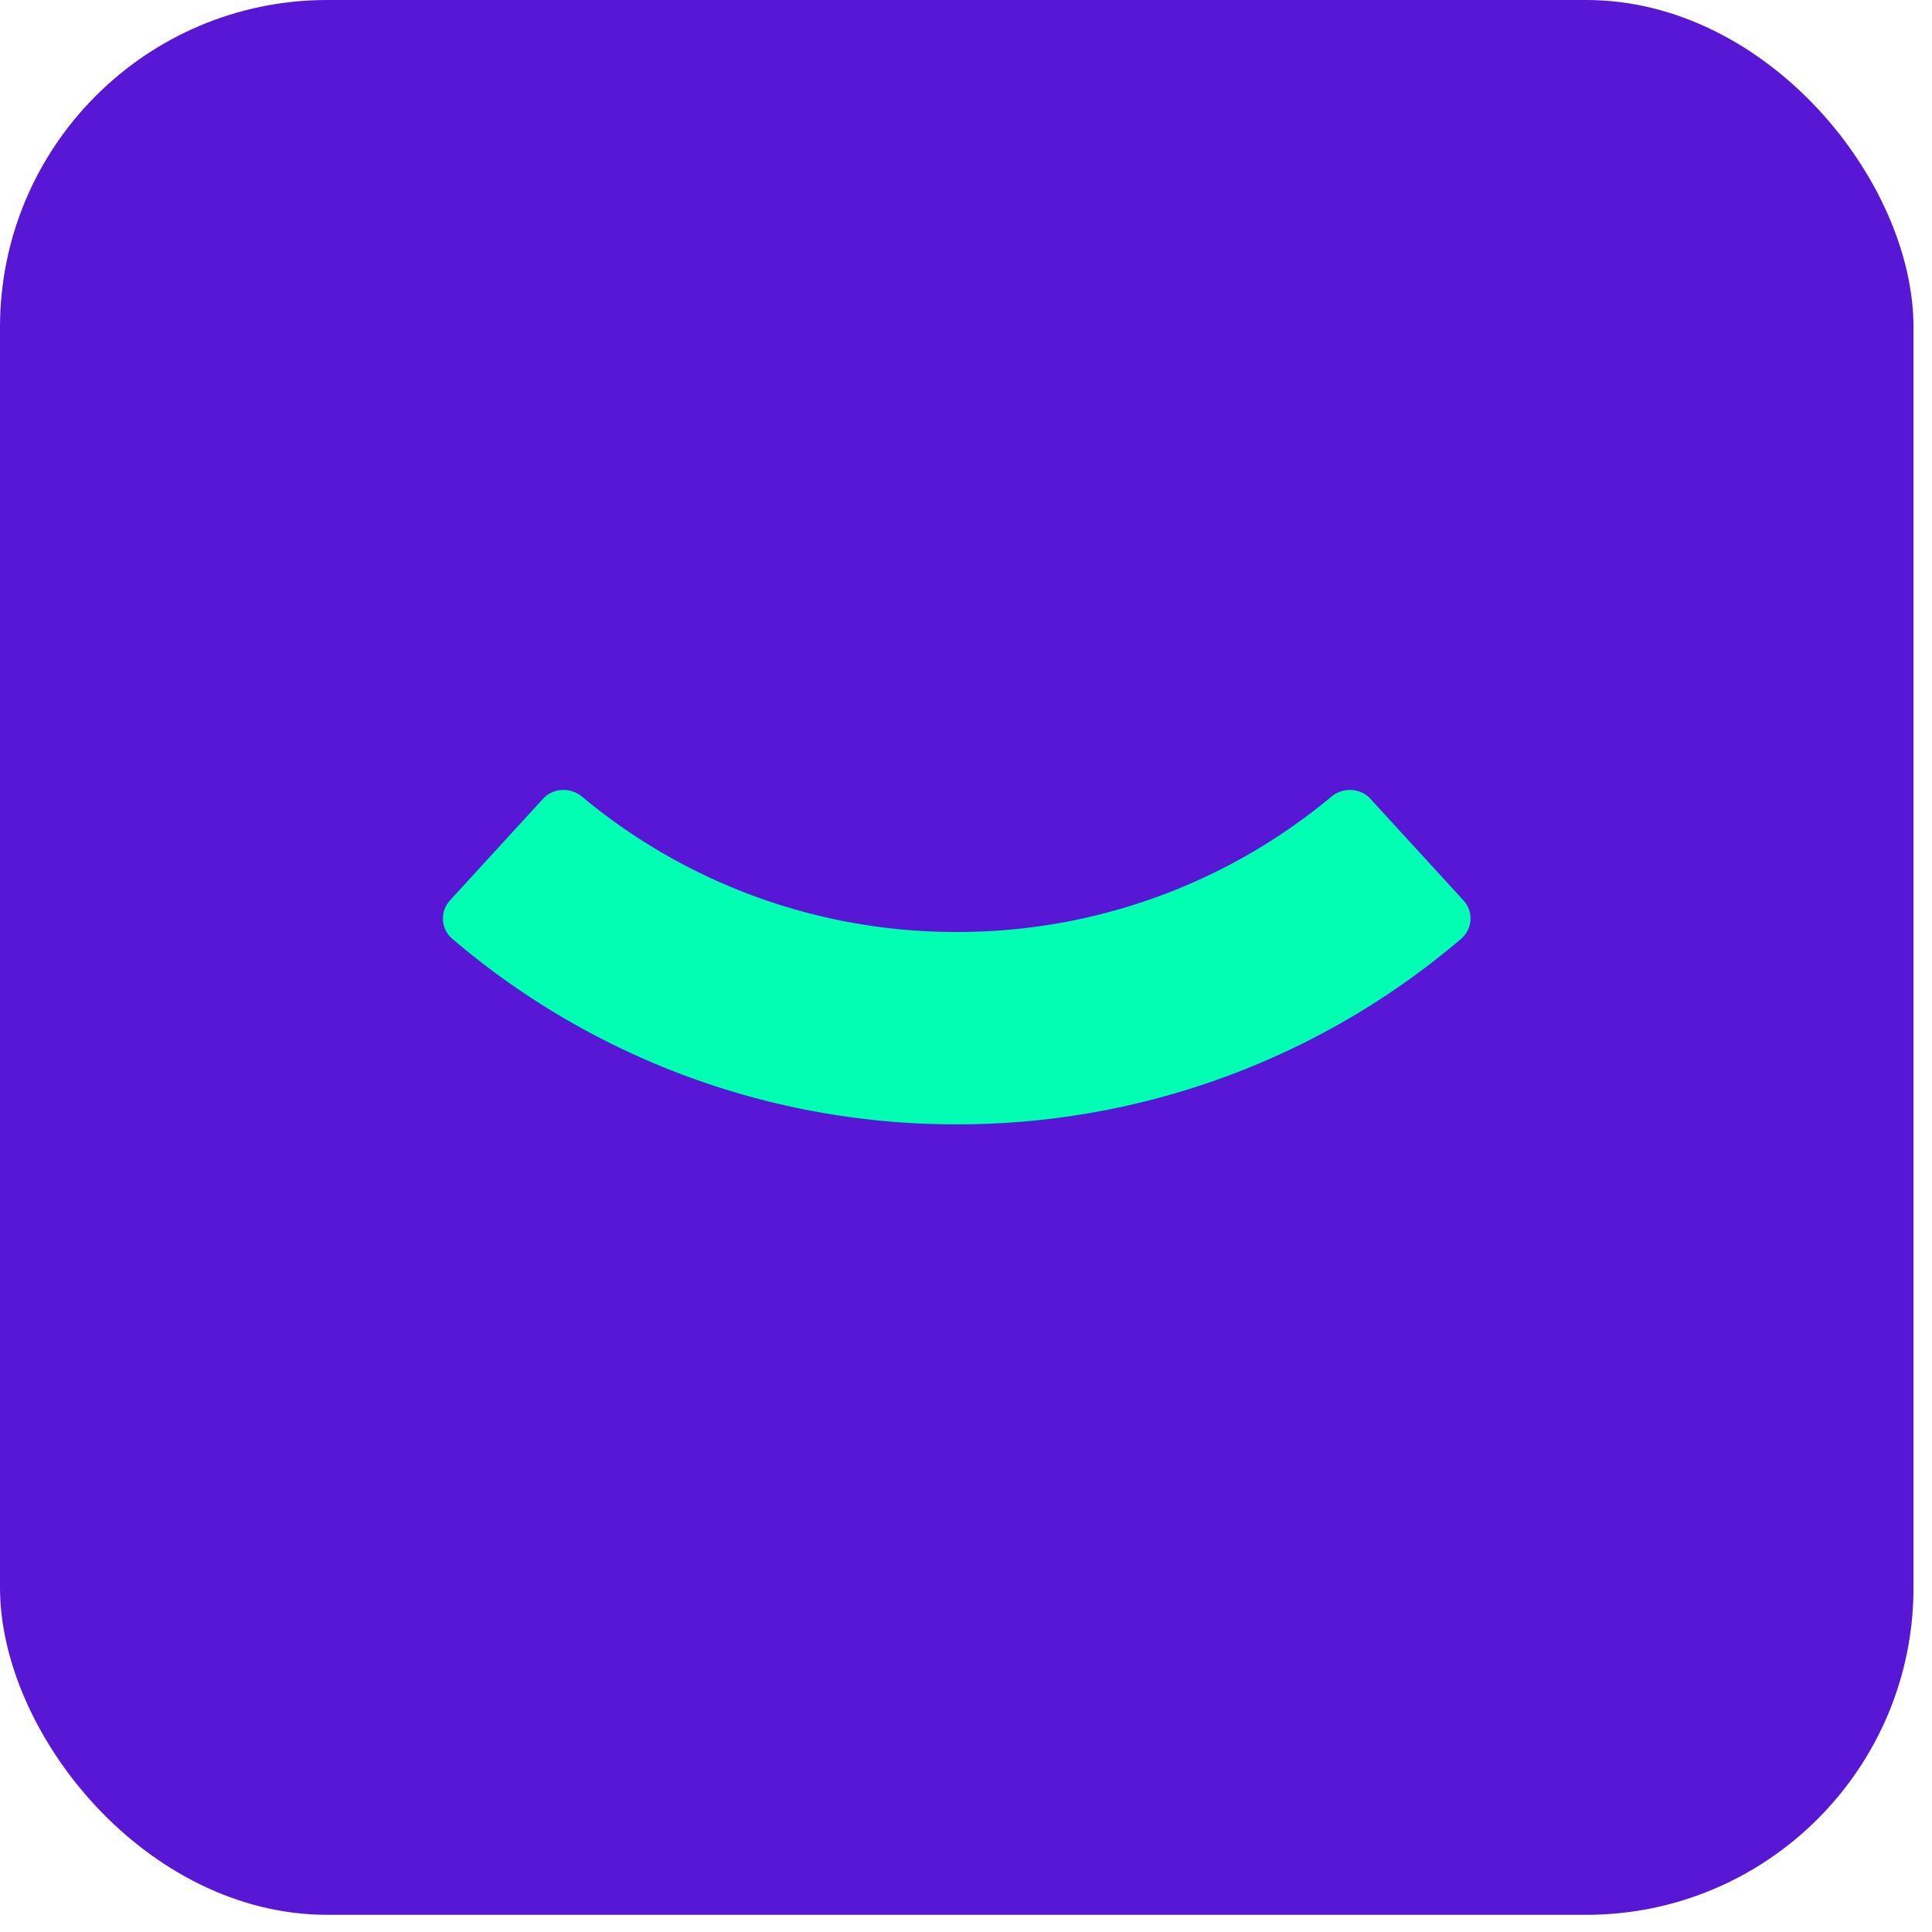
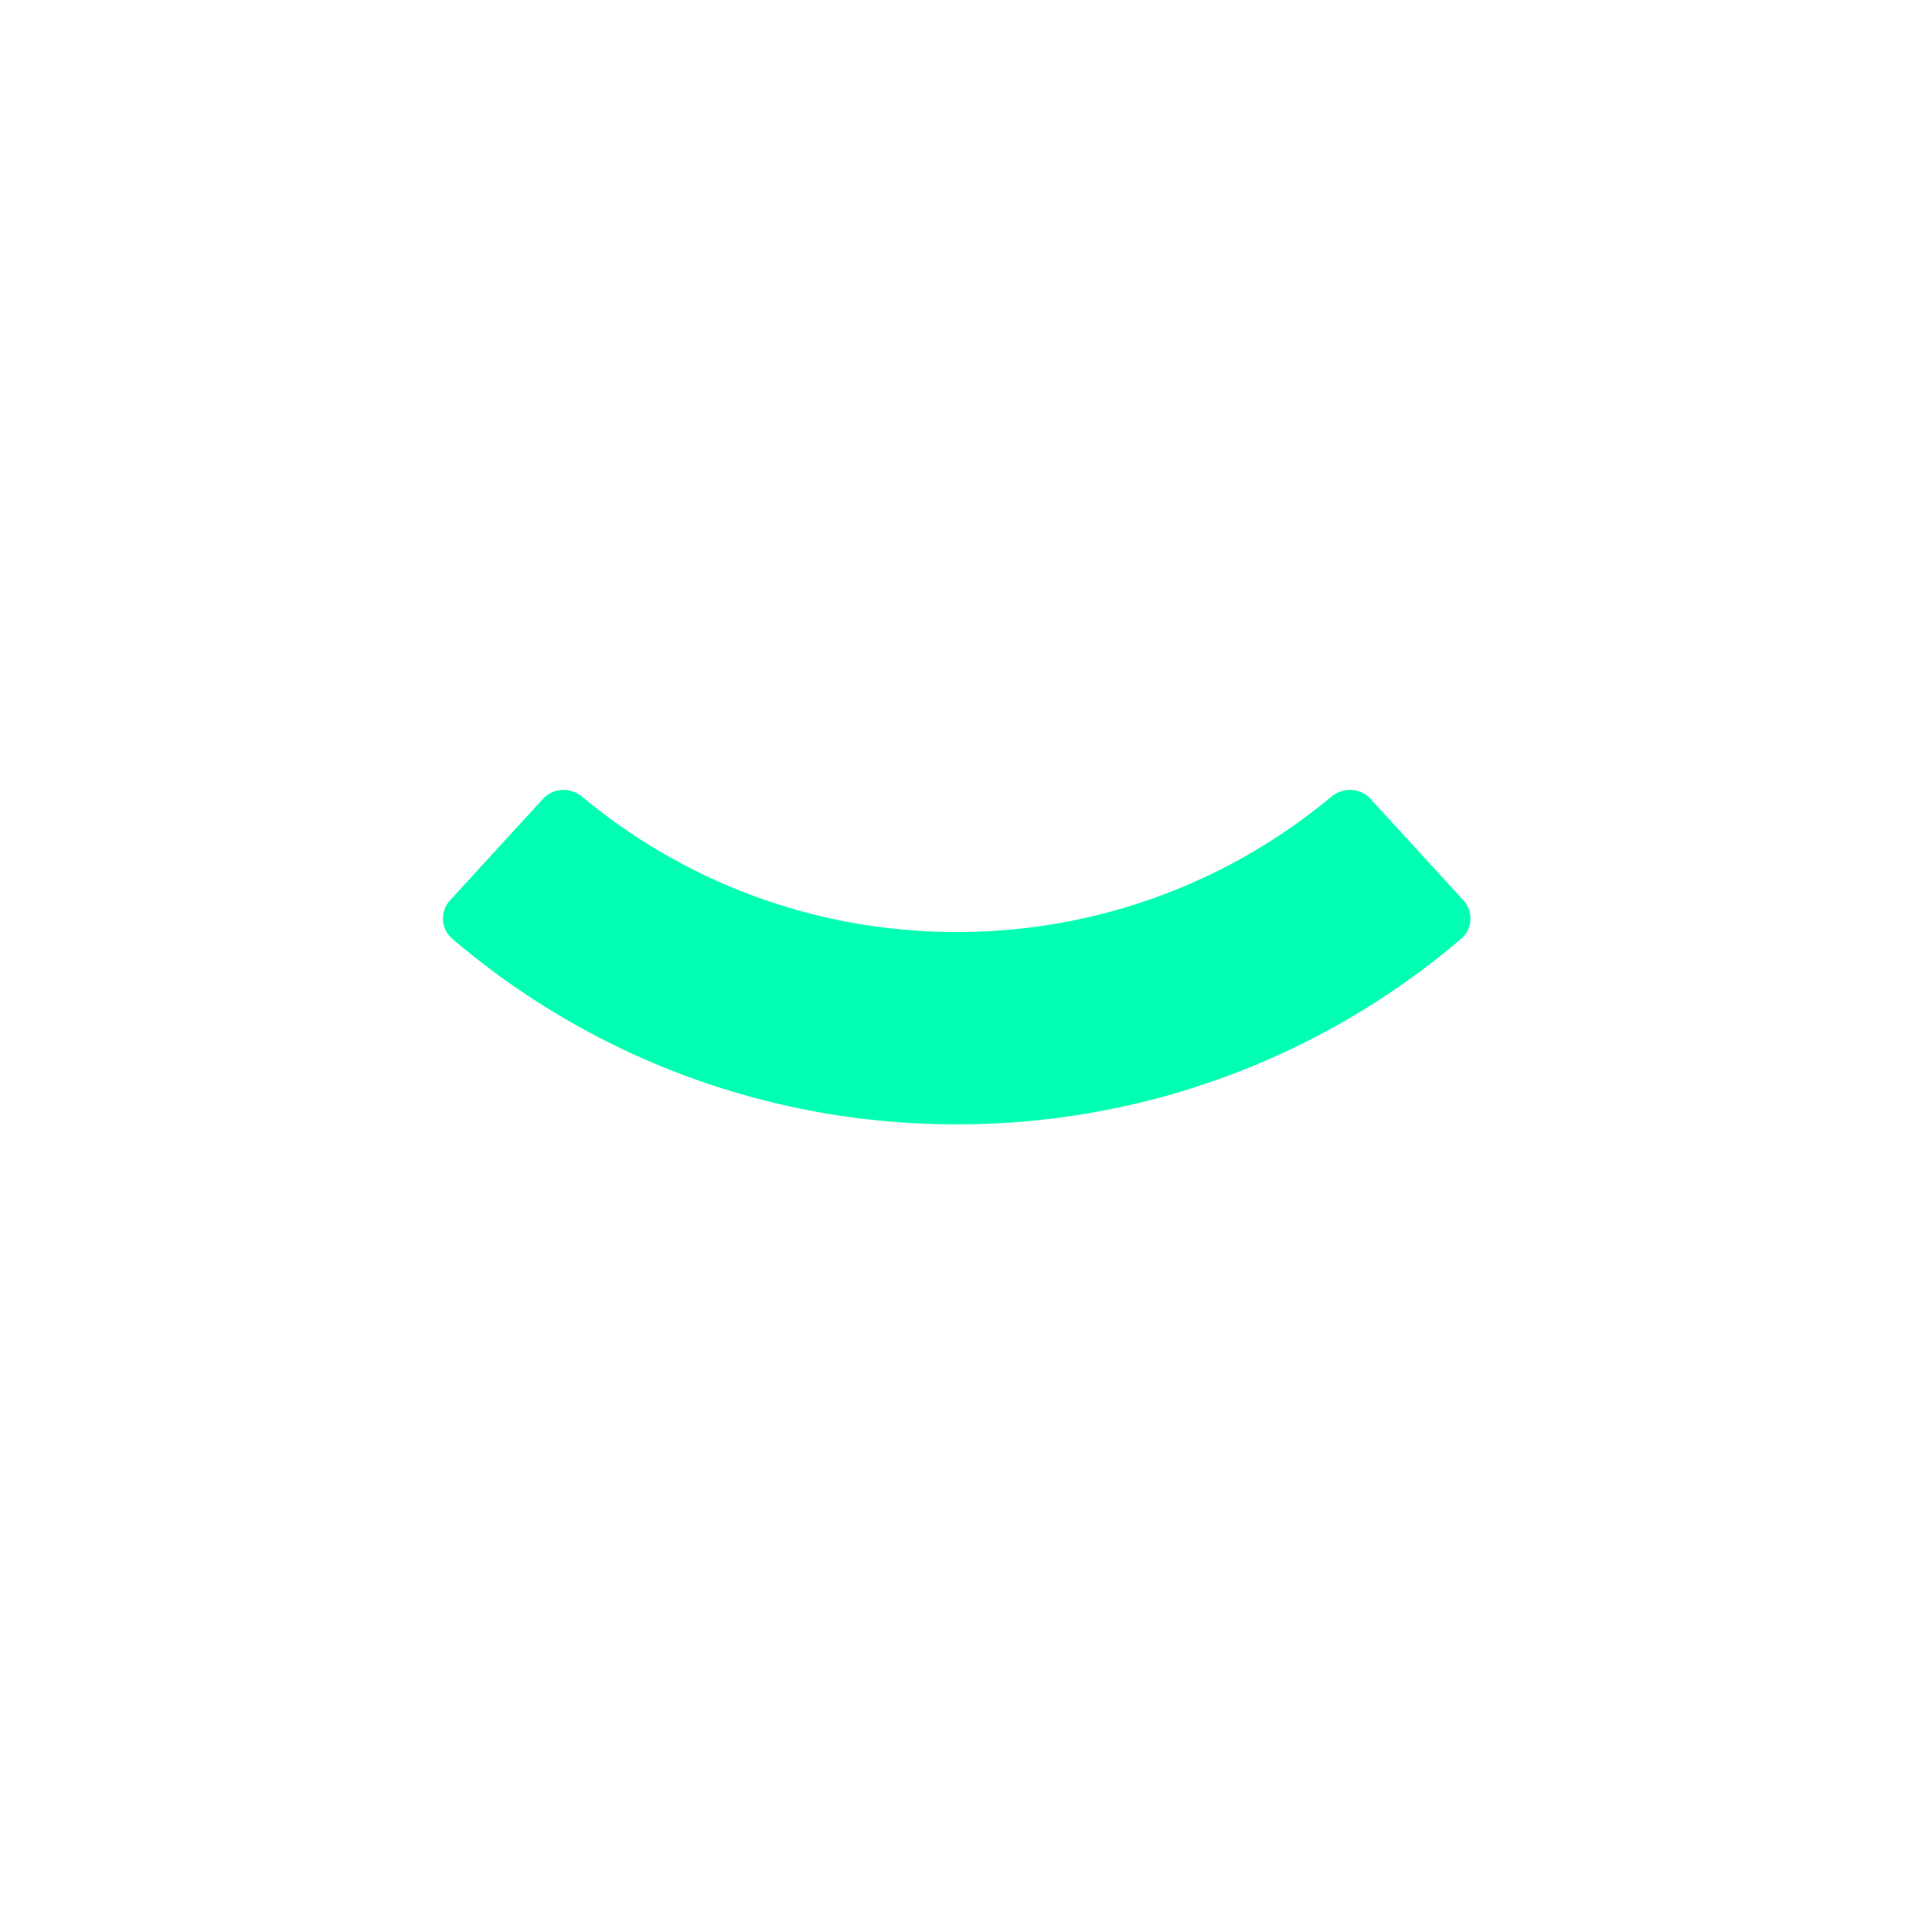
<svg xmlns="http://www.w3.org/2000/svg" width="87" height="87" fill="none" viewBox="0 0 87 87">
-   <rect width="86.167" height="86.226" fill="#5717D4" rx="14.734" />
  <path fill="#00FFB2" fill-rule="evenodd" d="M24.448 35.976c.461-.504 1.242-.536 1.767-.098a26.25 26.25 0 0 0 16.867 6.09 26.25 26.25 0 0 0 16.867-6.09c.525-.438 1.306-.406 1.767.098l4.178 4.562a1.204 1.204 0 0 1-.092 1.732 34.9 34.9 0 0 1-22.72 8.36 34.9 34.9 0 0 1-22.72-8.36 1.204 1.204 0 0 1-.092-1.732z" clip-rule="evenodd" />
</svg>